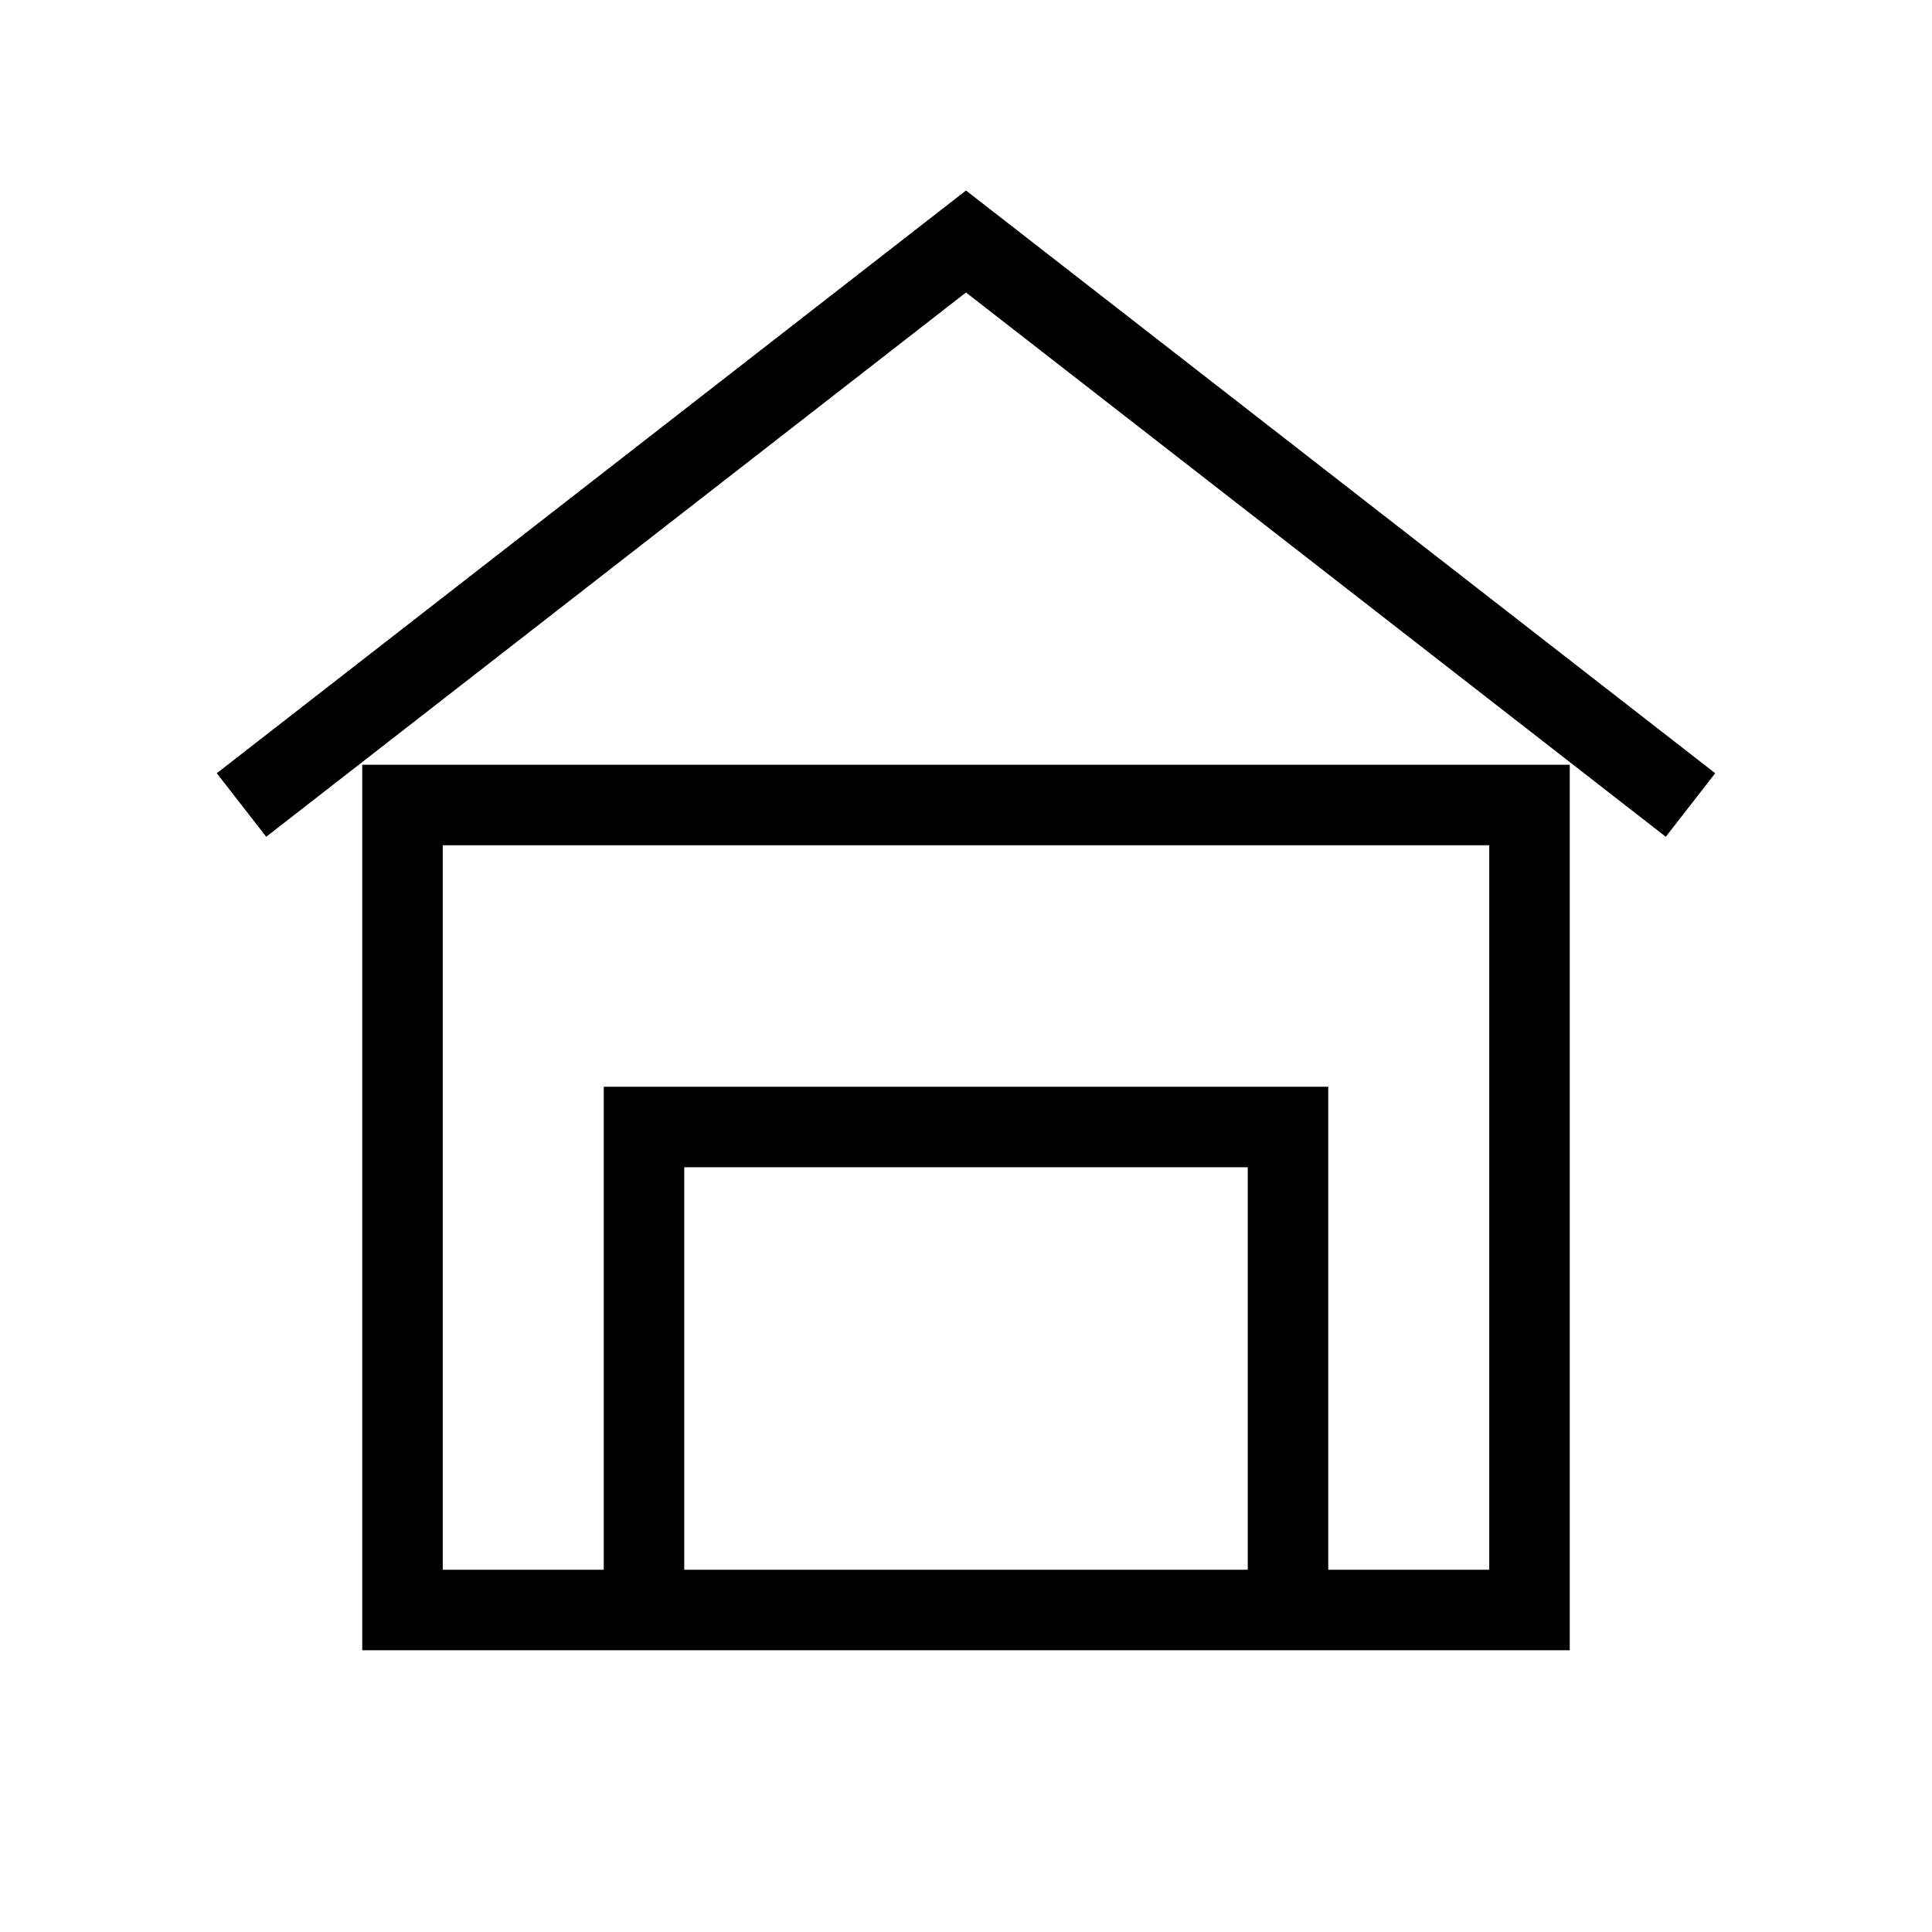
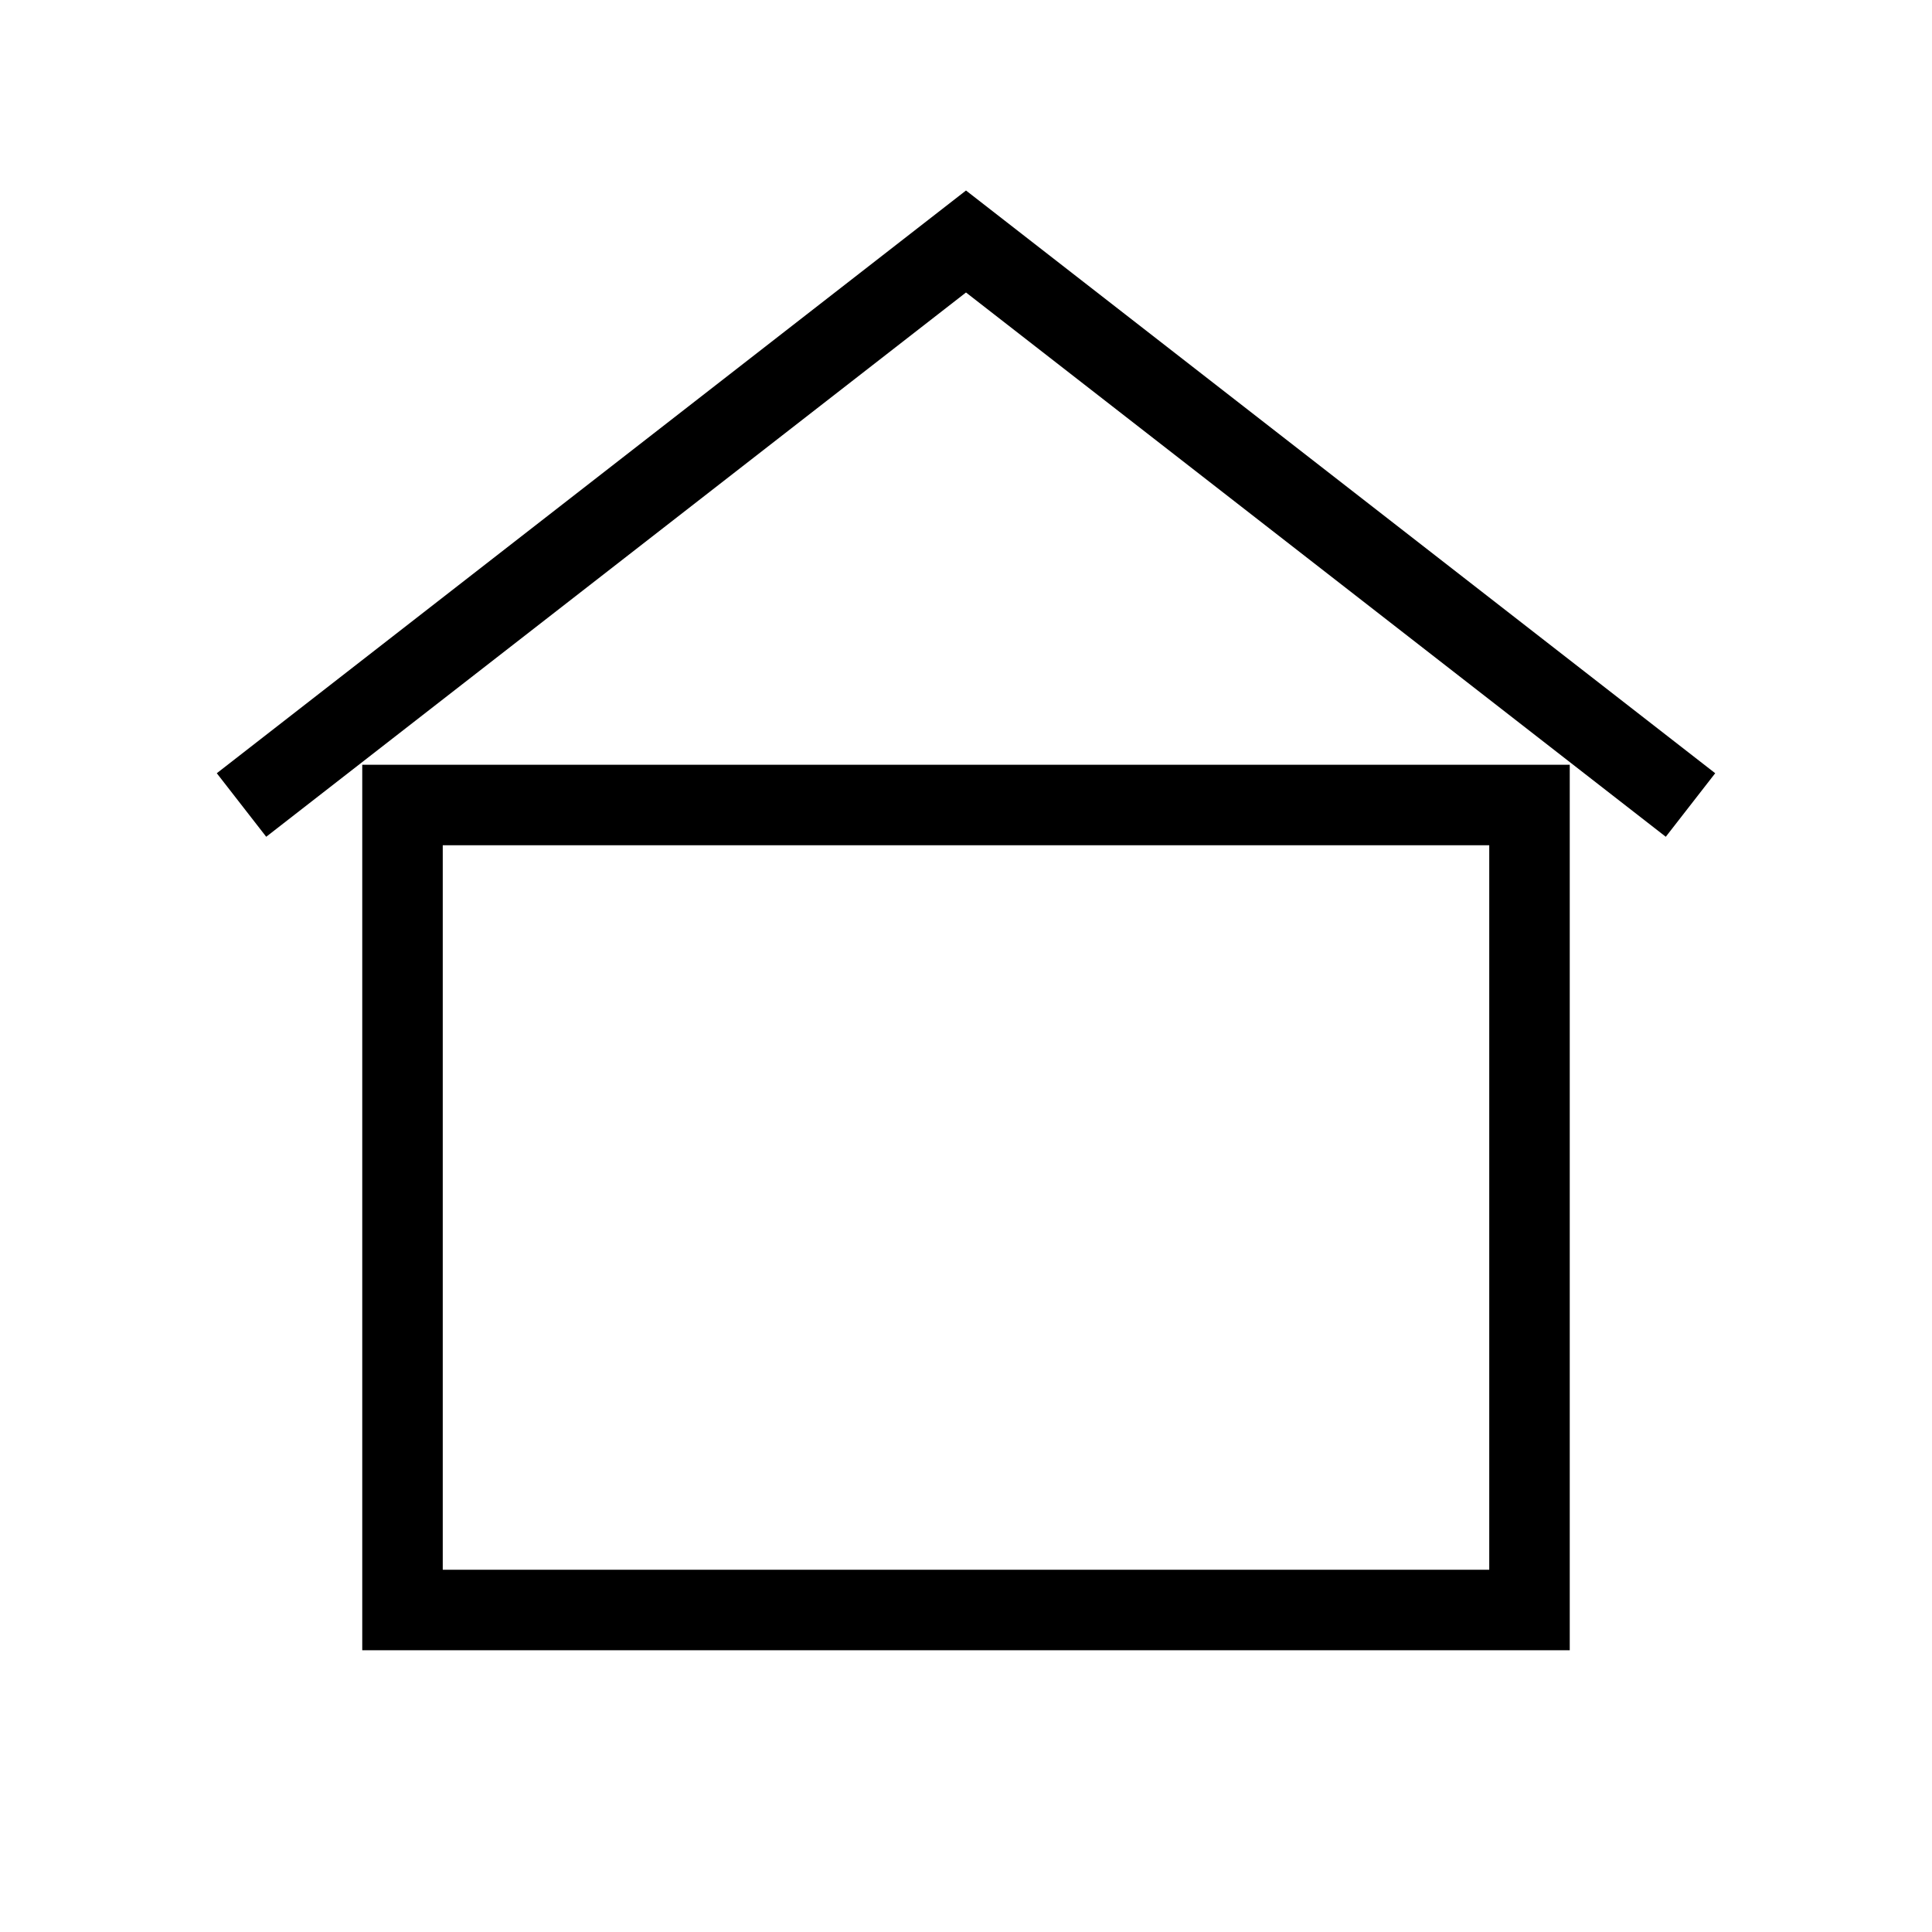
<svg xmlns="http://www.w3.org/2000/svg" width="64" height="64" viewBox="0 0 24 24" fill="none" stroke="currentColor">
  <path d="M3 10l9-7 9 7" />
  <rect x="5" y="10" width="14" height="10" />
-   <path d="M8 20v-6h8v6" />
</svg>